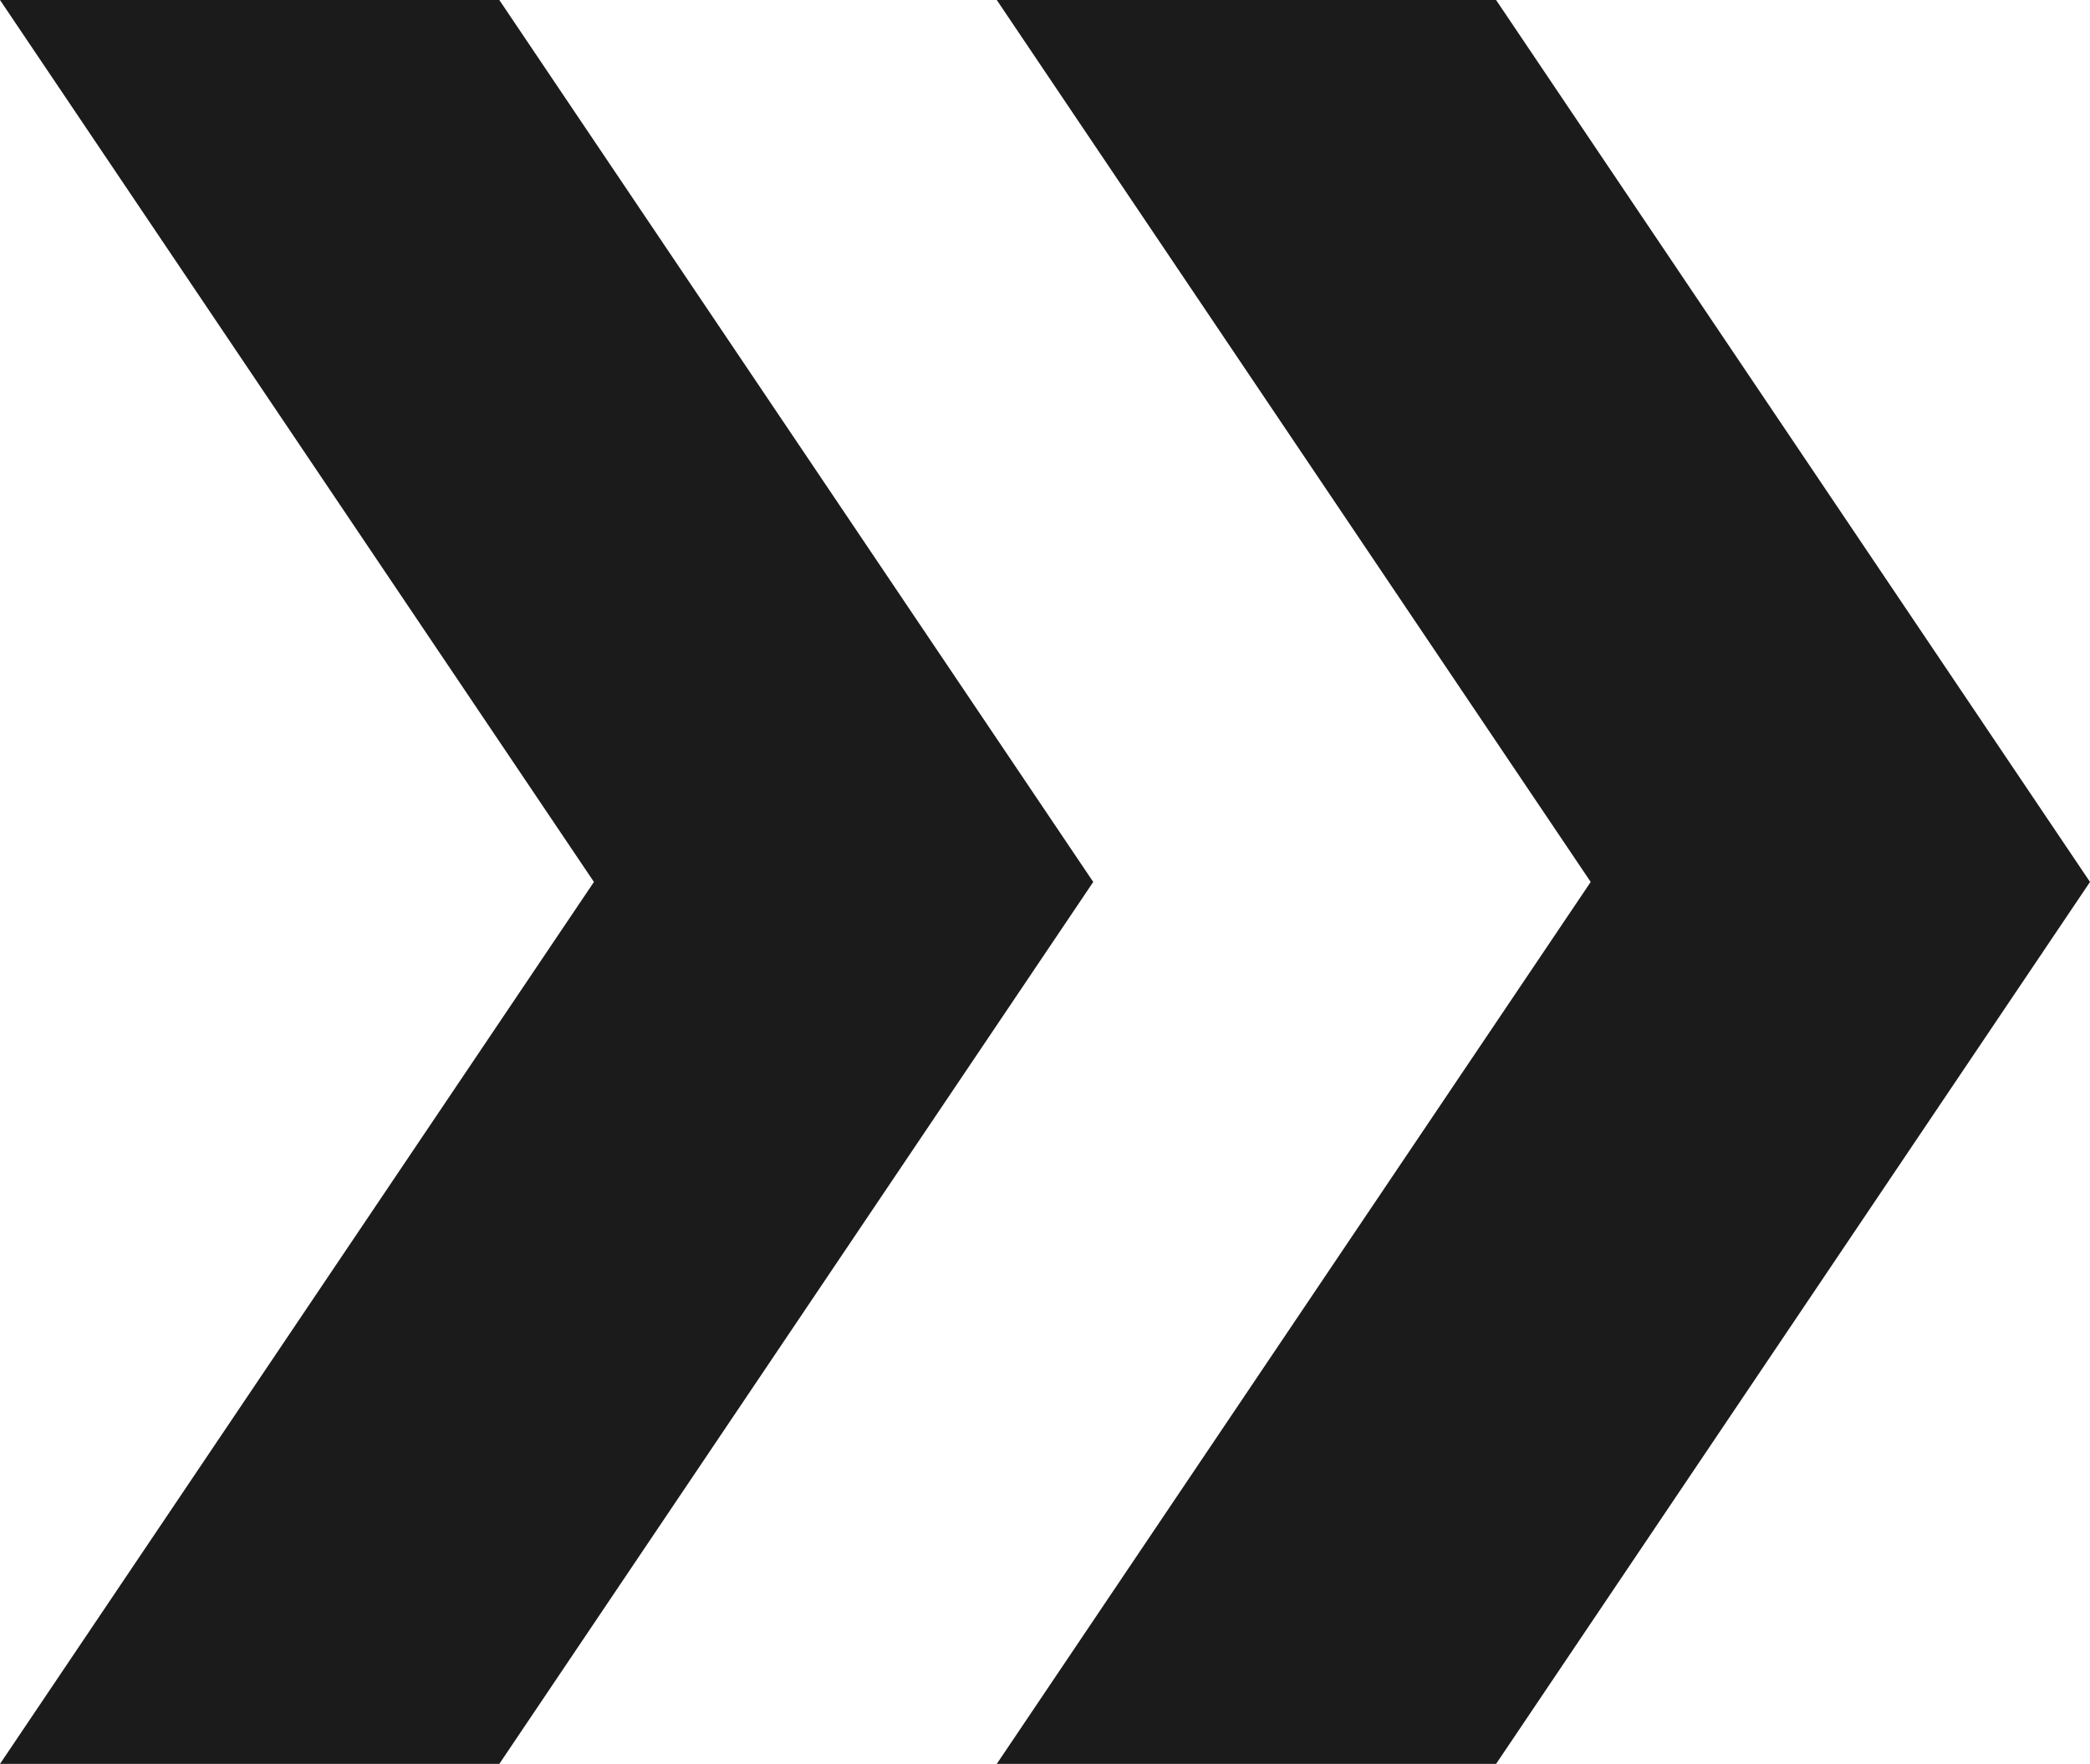
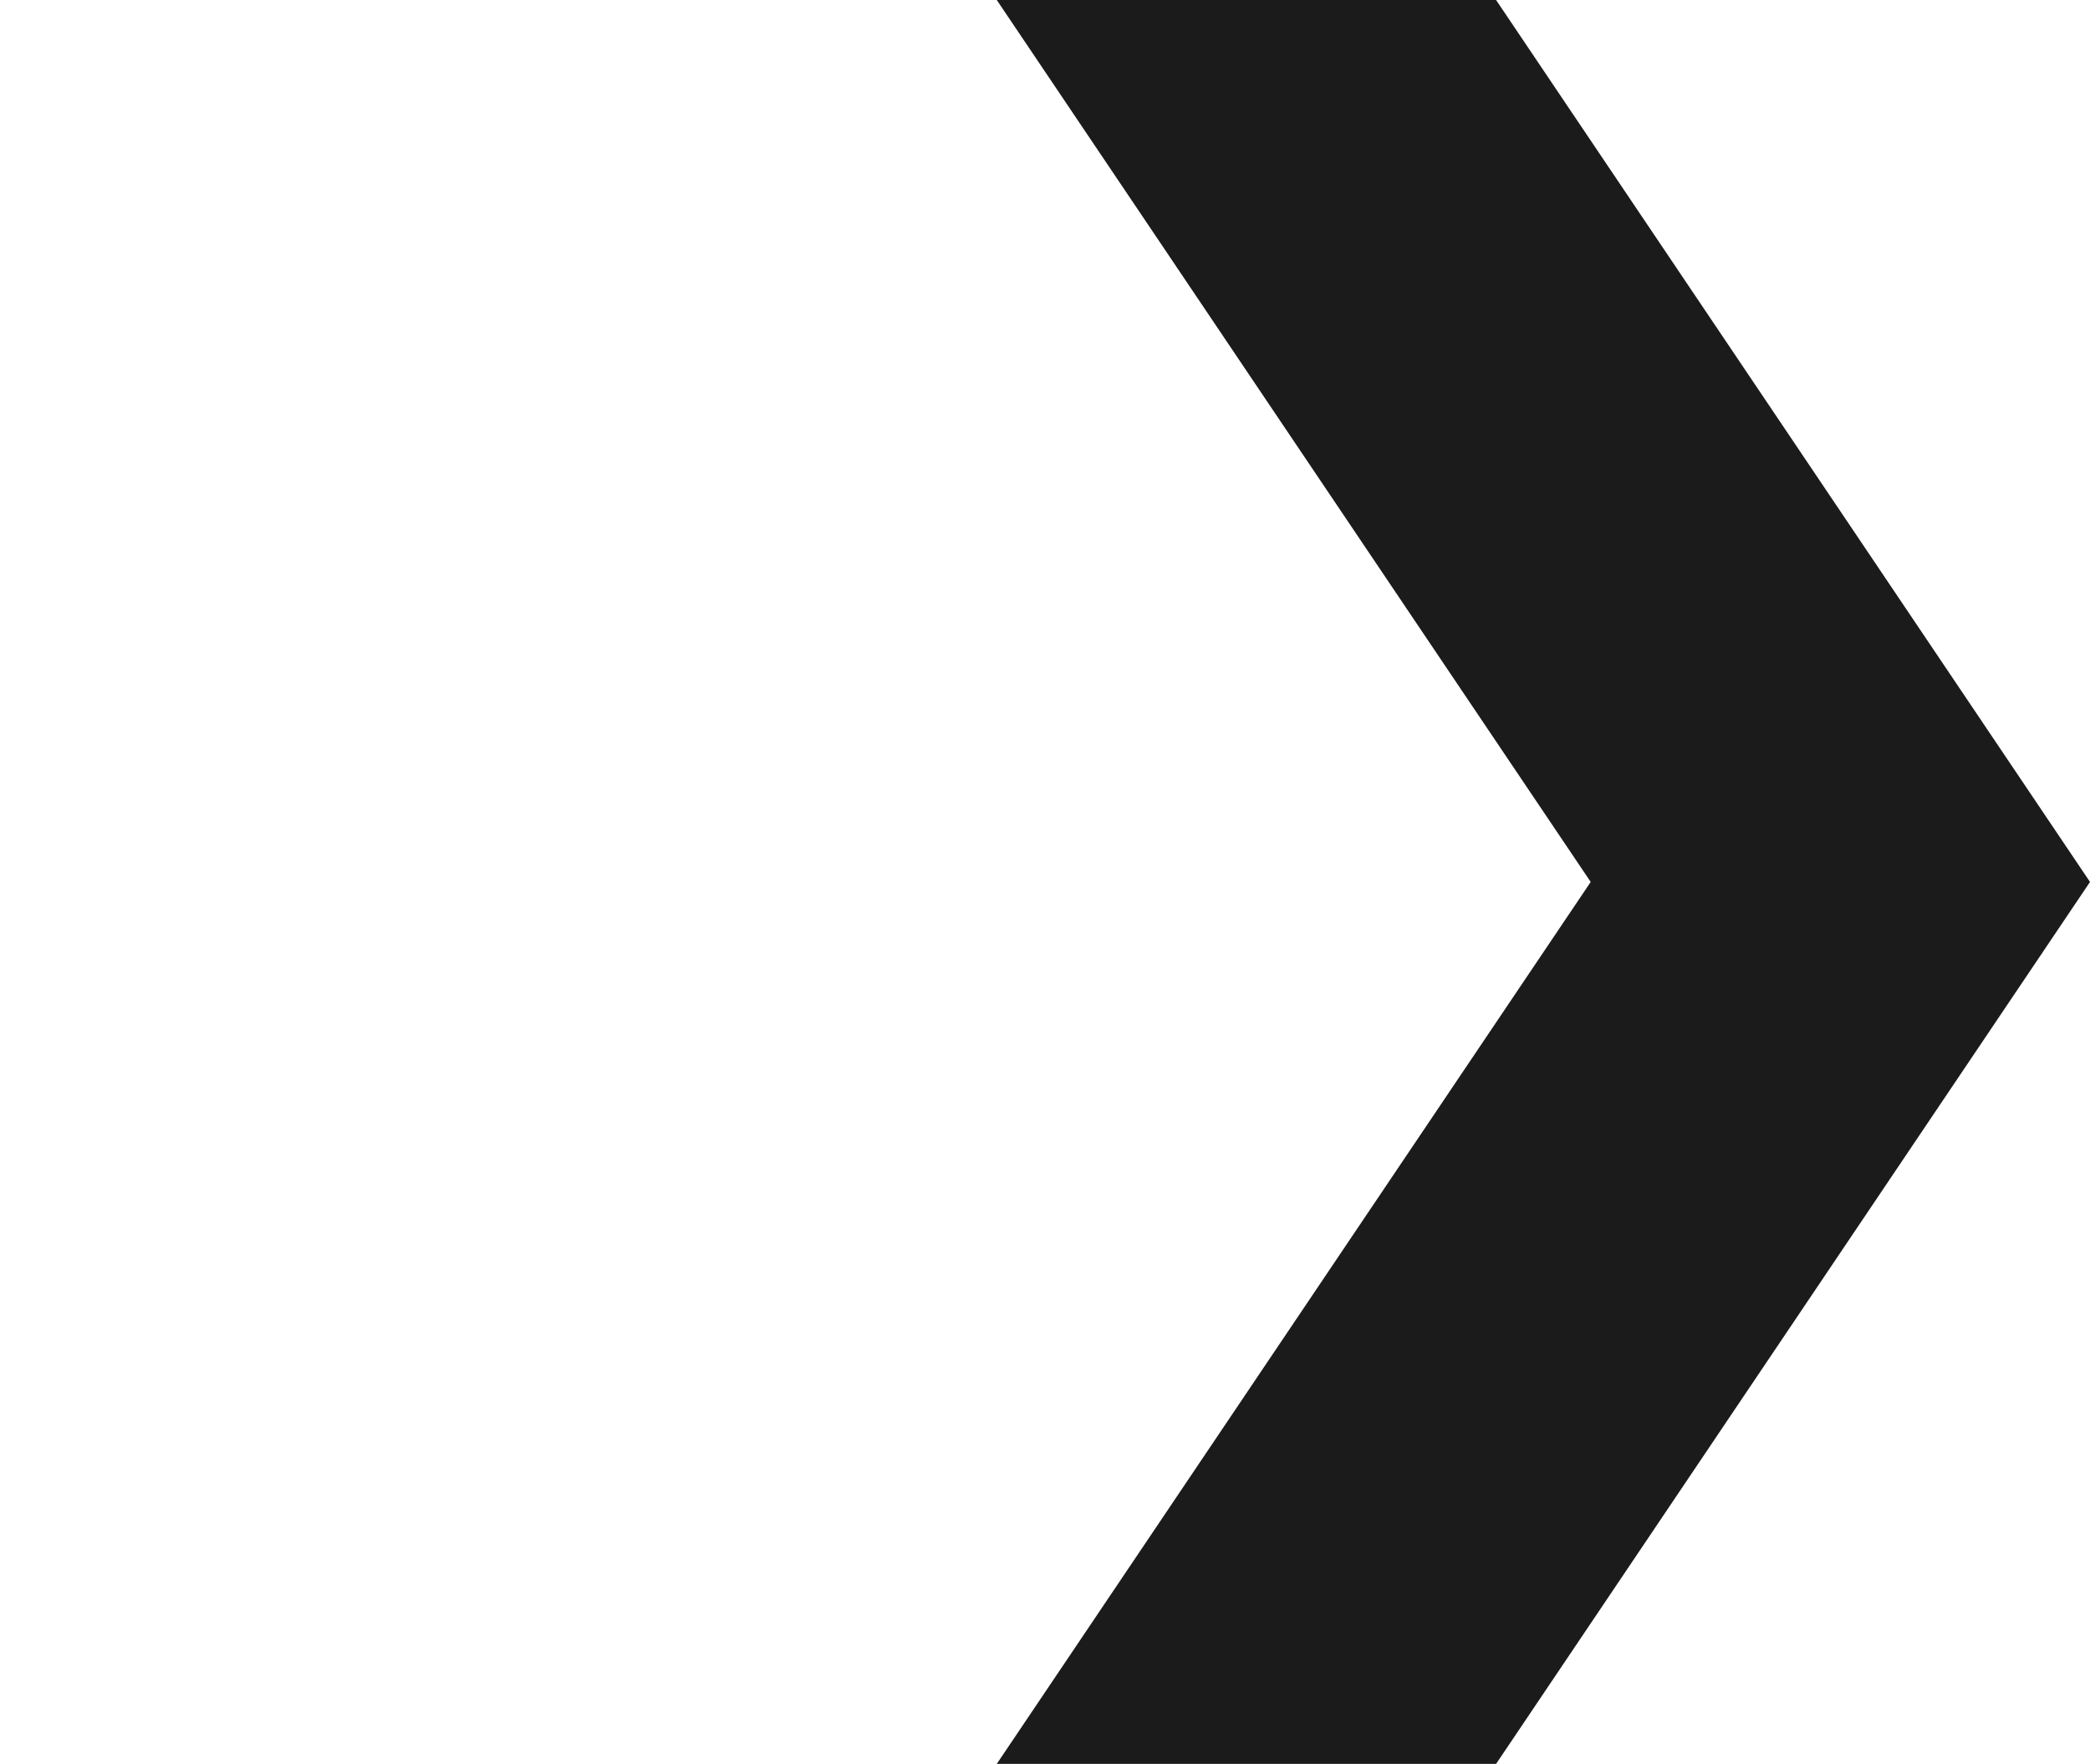
<svg xmlns="http://www.w3.org/2000/svg" id="Layer_1" viewBox="-492.1 317.3 455 384">
  <style>.st0{fill:#1b1b1b}</style>
-   <path class="st0" d="M-492.1 317.3l129.3 192-129.3 192h108.7l129.3-192-129.3-192h-108.7z" />
  <path class="st0" d="M-275.1 317.3l129.3 192-129.3 192h108.7l129.3-192-129.3-192h-108.7z" />
</svg>